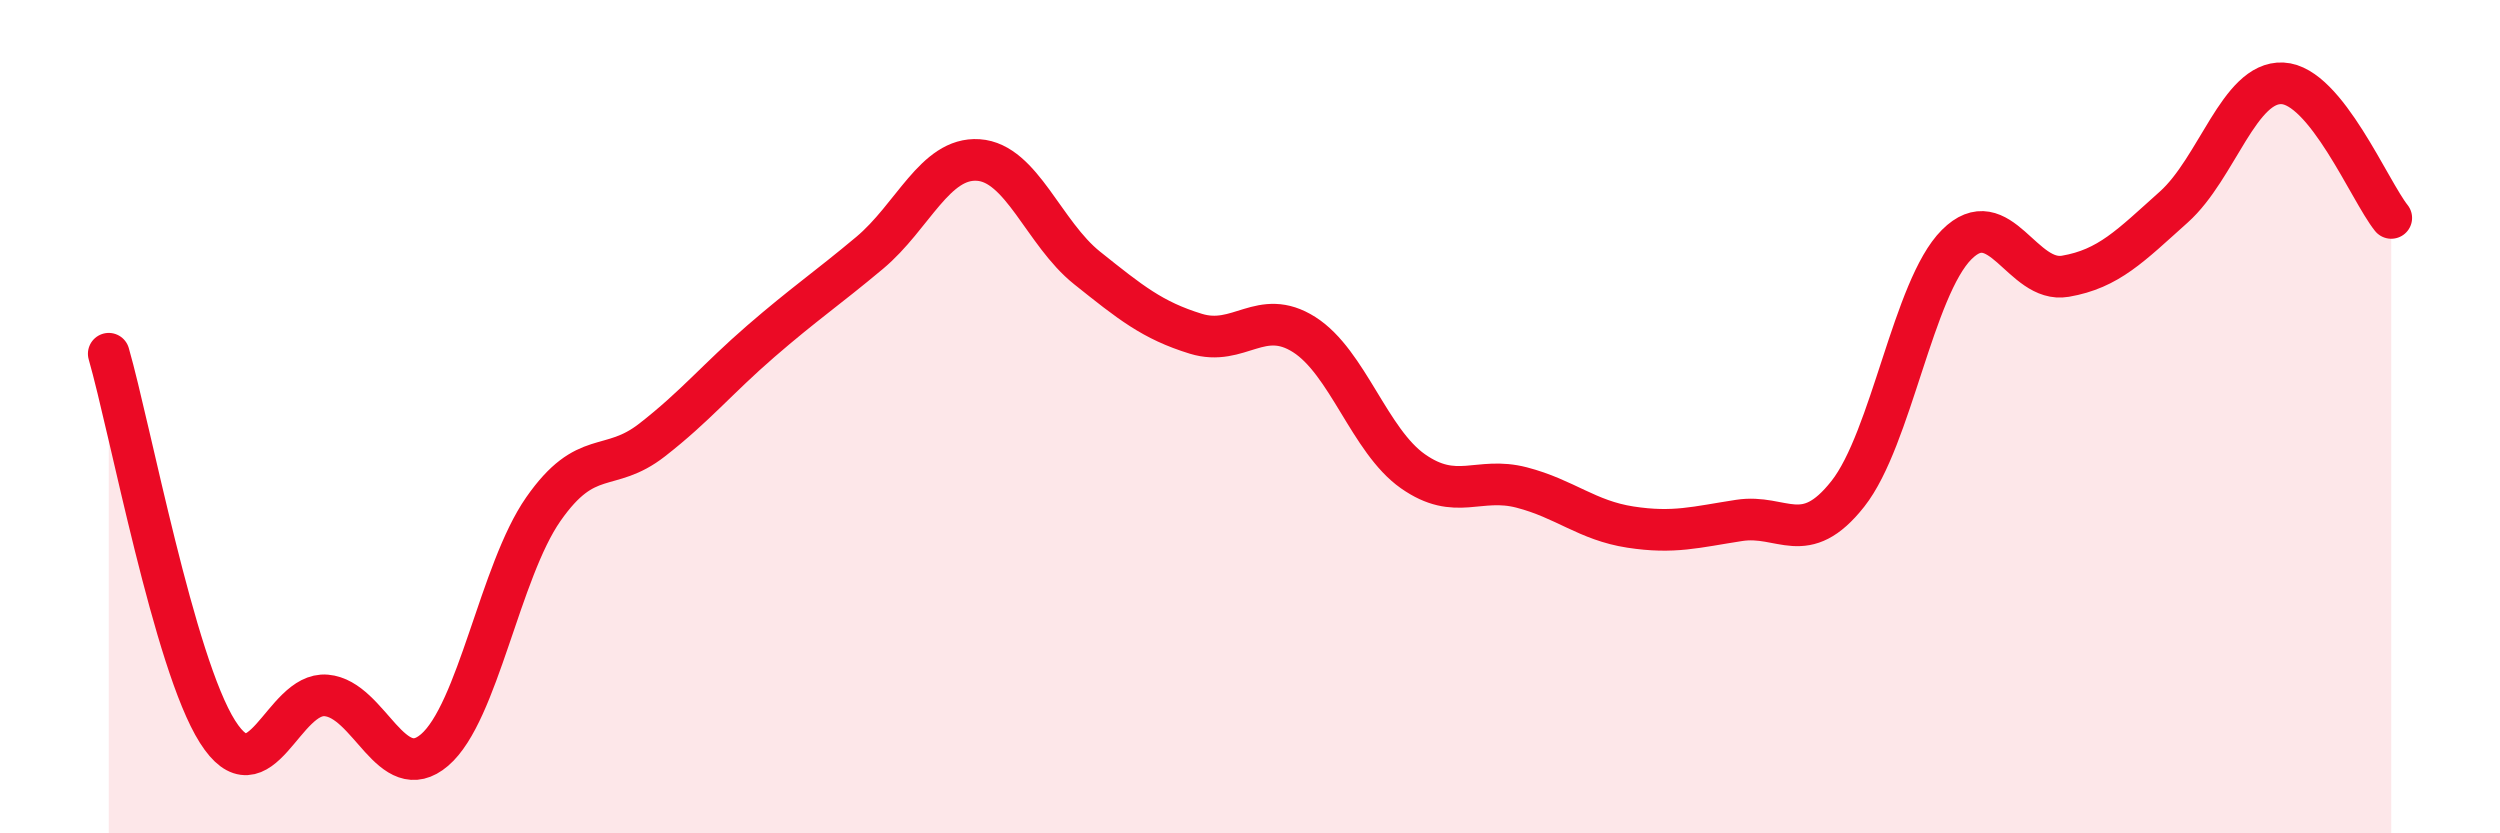
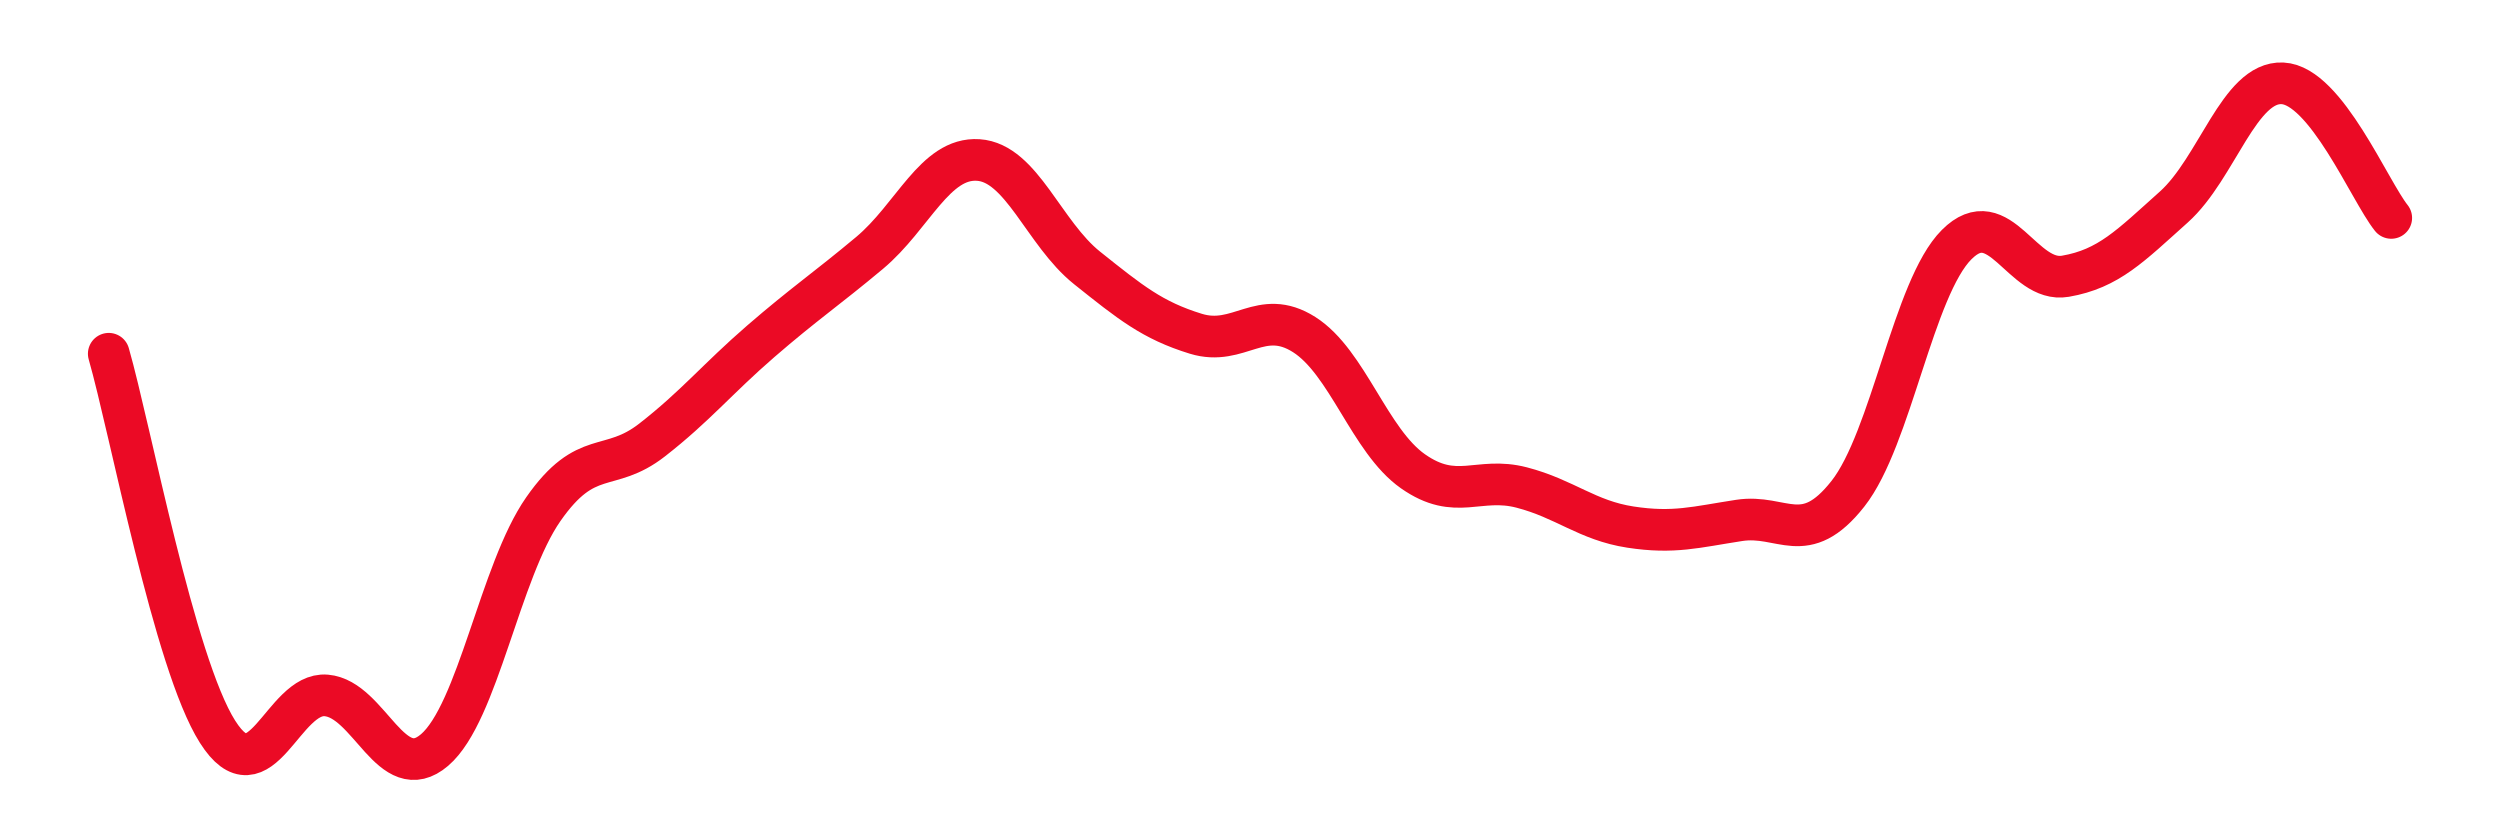
<svg xmlns="http://www.w3.org/2000/svg" width="60" height="20" viewBox="0 0 60 20">
-   <path d="M 2.61,8.49 C 3.13,10.3 4.18,15.92 5.22,17.56 C 6.26,19.2 6.79,16.6 7.83,16.69 C 8.87,16.78 9.39,18.89 10.43,18 C 11.47,17.11 12,13.71 13.04,12.22 C 14.08,10.73 14.61,11.37 15.65,10.56 C 16.69,9.75 17.22,9.09 18.26,8.19 C 19.3,7.29 19.83,6.94 20.87,6.07 C 21.91,5.2 22.44,3.77 23.48,3.84 C 24.52,3.91 25.05,5.6 26.09,6.43 C 27.13,7.26 27.66,7.69 28.7,8.01 C 29.74,8.33 30.26,7.37 31.3,8.03 C 32.34,8.69 32.87,10.58 33.91,11.31 C 34.95,12.04 35.48,11.43 36.52,11.7 C 37.56,11.97 38.09,12.49 39.13,12.65 C 40.17,12.81 40.7,12.65 41.74,12.49 C 42.78,12.33 43.31,13.17 44.35,11.85 C 45.39,10.53 45.92,6.91 46.96,5.87 C 48,4.83 48.53,6.81 49.57,6.63 C 50.61,6.45 51.13,5.9 52.17,4.97 C 53.21,4.04 53.74,1.95 54.78,2 C 55.82,2.05 56.87,4.58 57.39,5.23L57.39 20L2.61 20Z" fill="#EB0A25" opacity="0.1" stroke-linecap="round" stroke-linejoin="round" />
  <path d="M 2.61,8.49 C 3.13,10.3 4.18,15.92 5.22,17.56 C 6.26,19.2 6.79,16.6 7.83,16.69 C 8.87,16.78 9.39,18.89 10.43,18 C 11.47,17.11 12,13.71 13.04,12.22 C 14.08,10.73 14.61,11.37 15.65,10.56 C 16.69,9.75 17.22,9.09 18.26,8.19 C 19.3,7.29 19.83,6.94 20.87,6.07 C 21.91,5.2 22.44,3.77 23.48,3.84 C 24.52,3.91 25.05,5.6 26.09,6.43 C 27.13,7.26 27.66,7.69 28.7,8.01 C 29.74,8.33 30.26,7.37 31.3,8.03 C 32.34,8.69 32.87,10.58 33.91,11.31 C 34.95,12.04 35.48,11.43 36.52,11.7 C 37.56,11.97 38.09,12.49 39.13,12.65 C 40.17,12.81 40.7,12.65 41.74,12.49 C 42.78,12.33 43.31,13.17 44.35,11.85 C 45.39,10.53 45.92,6.91 46.96,5.87 C 48,4.83 48.53,6.81 49.57,6.63 C 50.61,6.45 51.13,5.9 52.17,4.97 C 53.21,4.04 53.74,1.95 54.78,2 C 55.82,2.05 56.87,4.58 57.39,5.23" stroke="#EB0A25" stroke-width="1" fill="none" stroke-linecap="round" stroke-linejoin="round" />
</svg>